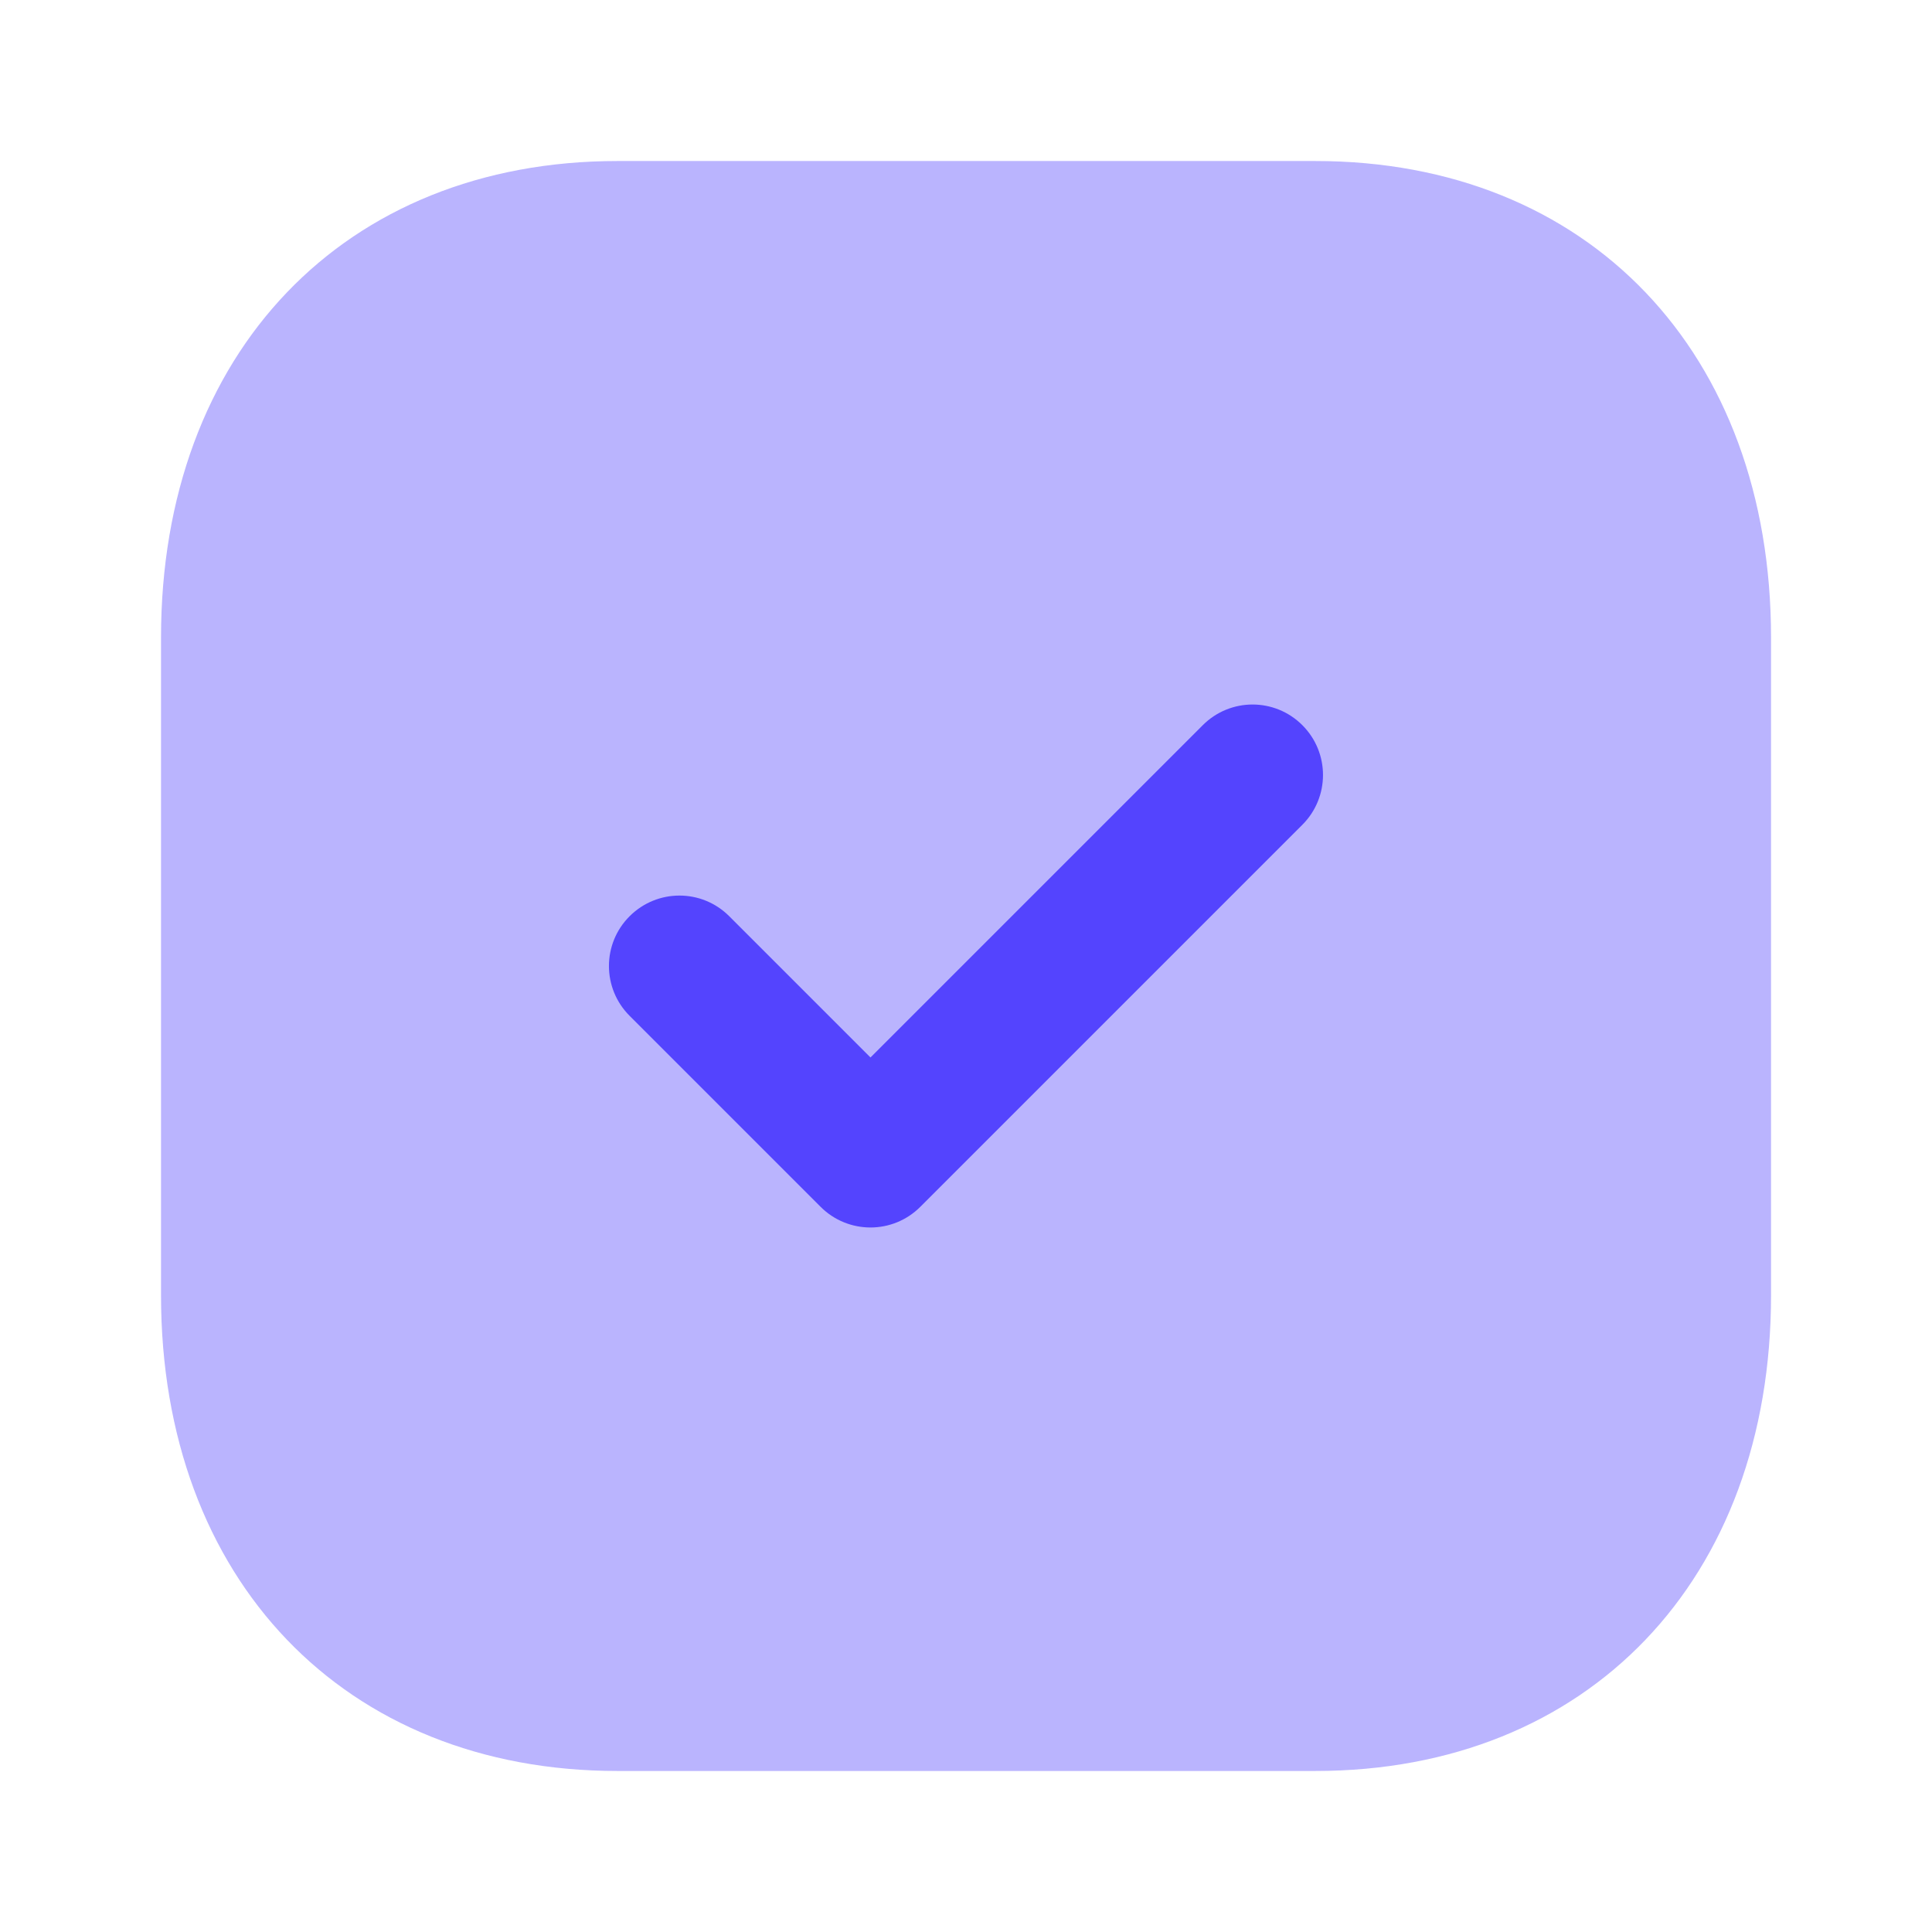
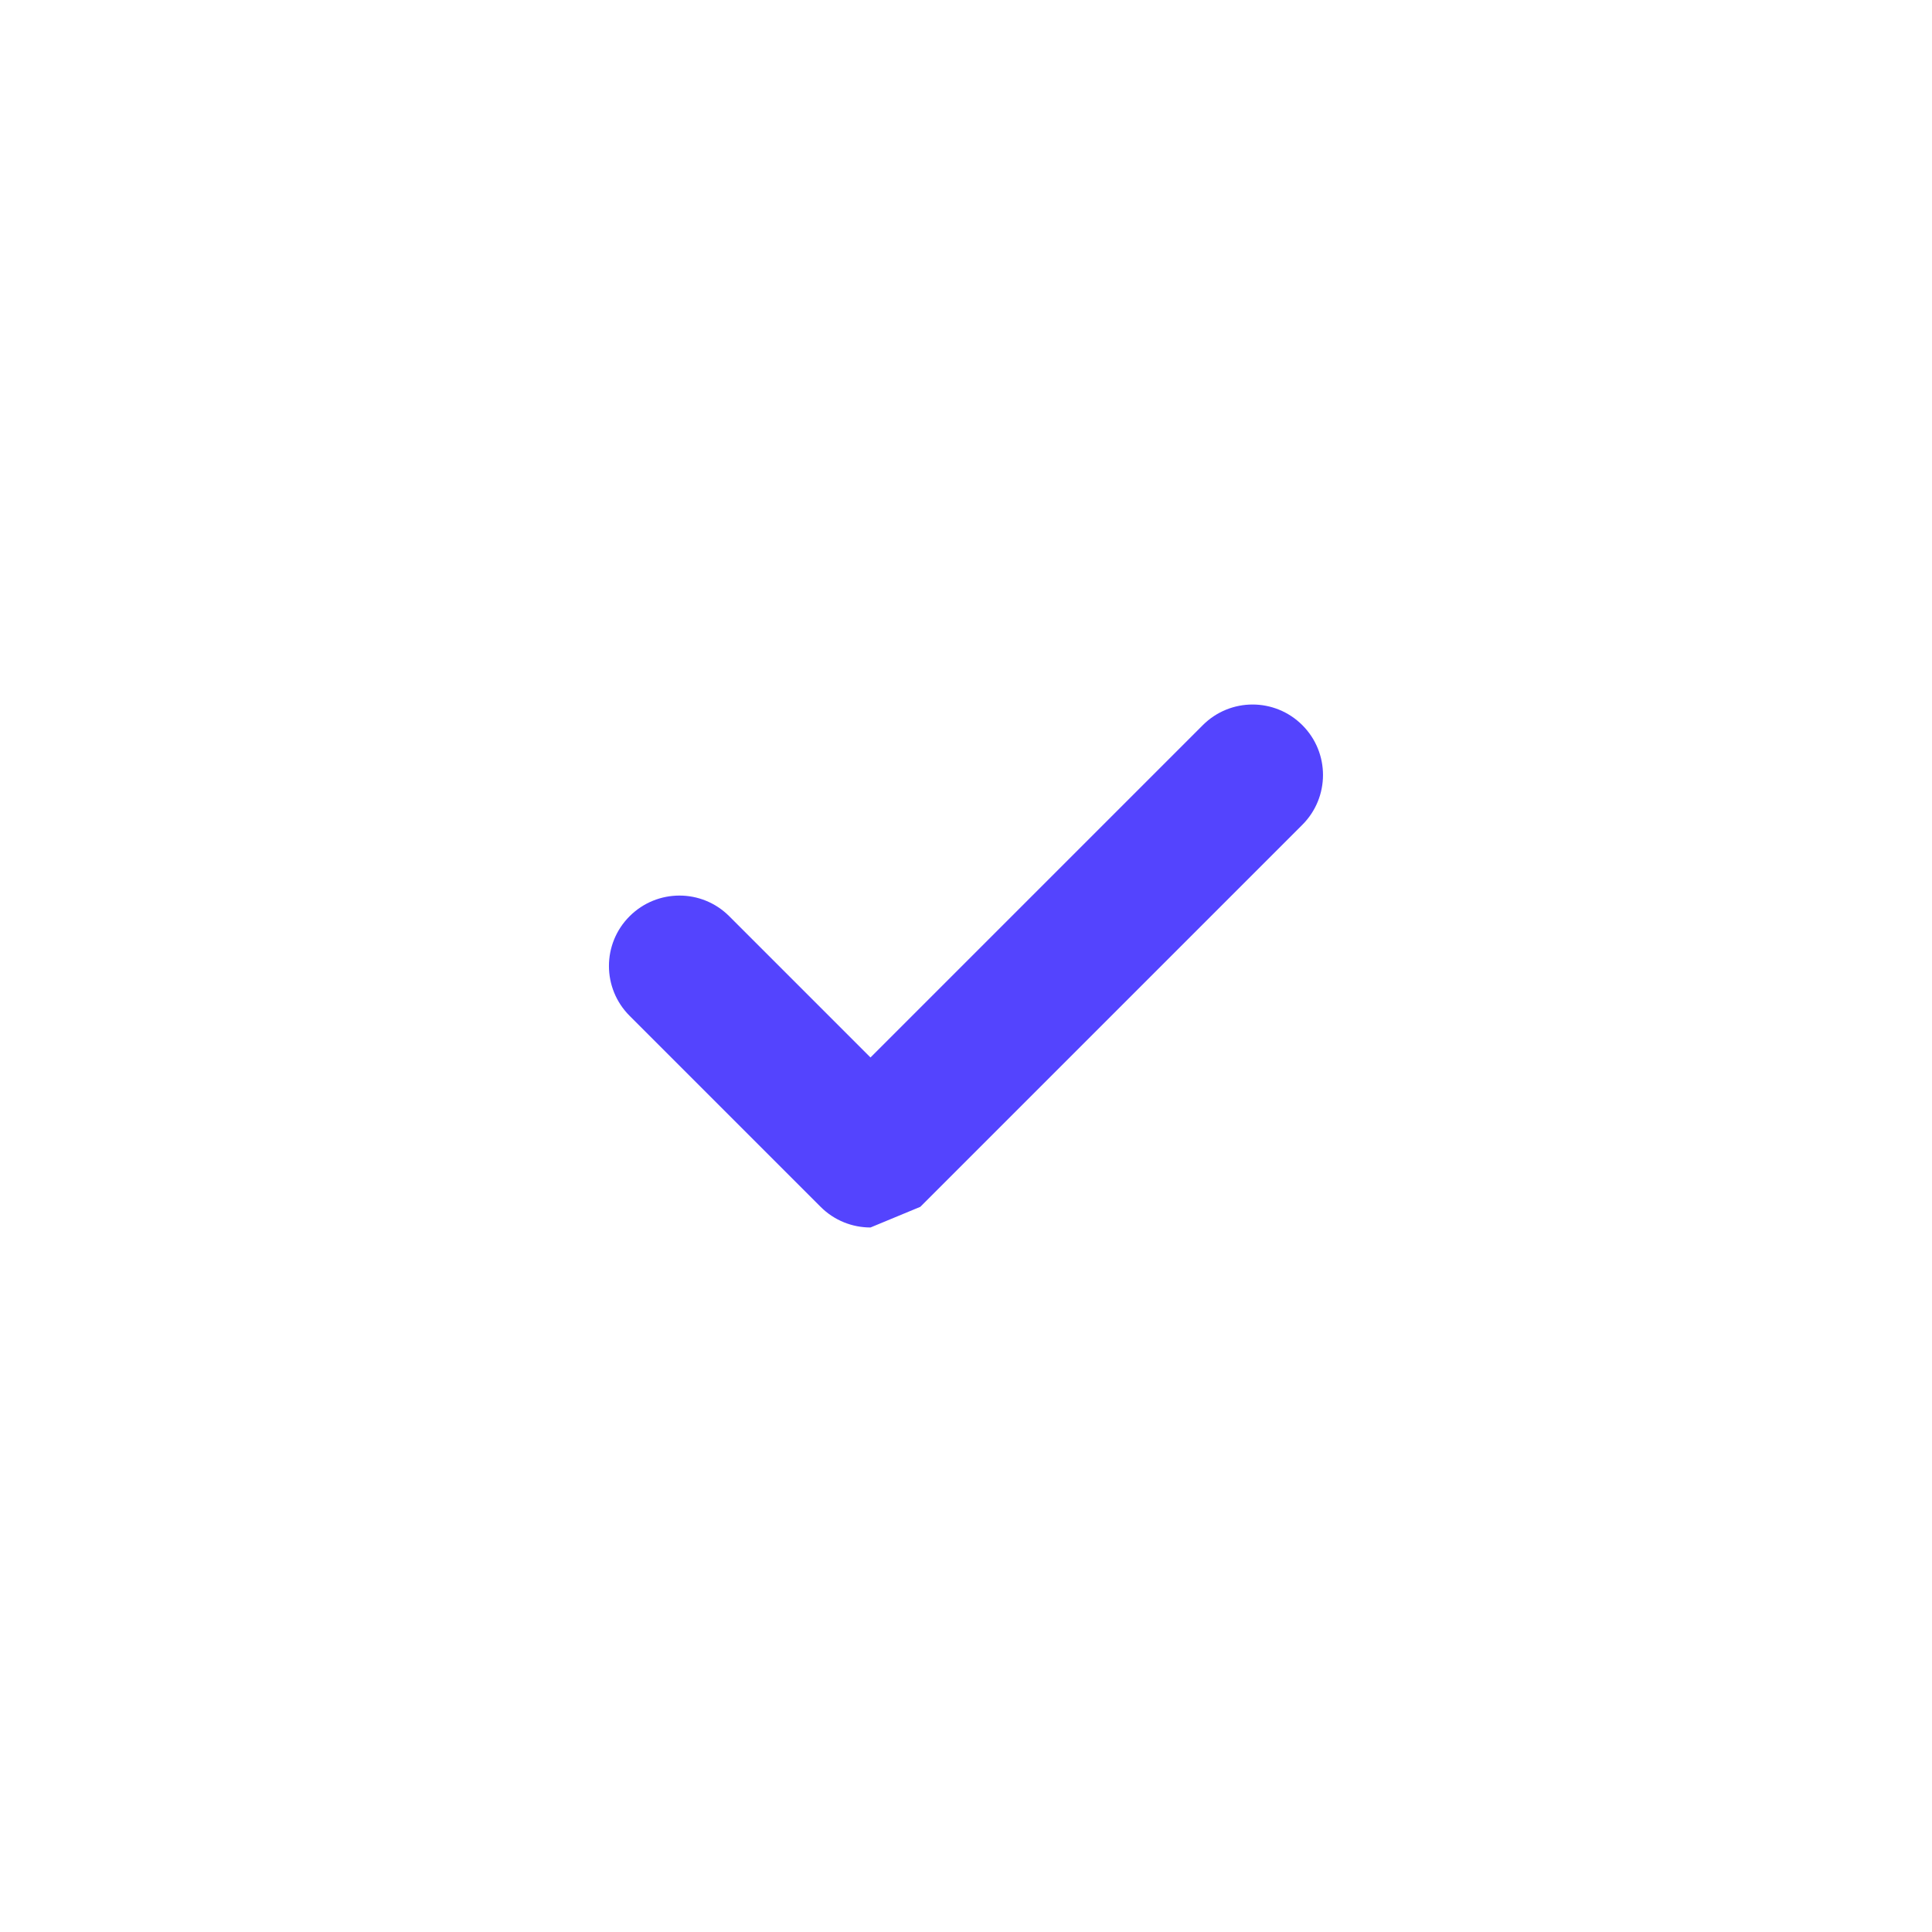
<svg xmlns="http://www.w3.org/2000/svg" width="32" height="32" viewBox="0 0 32 32" fill="none">
-   <path opacity="0.4" d="M21.787 2.667H10.227C5.707 2.667 2.667 5.84 2.667 10.56V21.453C2.667 26.16 5.707 29.333 10.227 29.333H21.787C26.307 29.333 29.334 26.16 29.334 21.453V10.56C29.334 5.84 26.307 2.667 21.787 2.667" fill="#5444FE" />
-   <path d="M14.418 20.331C14.119 20.331 13.82 20.217 13.592 19.989L10.428 16.825C9.972 16.369 9.972 15.631 10.428 15.176C10.884 14.72 11.622 14.719 12.078 15.175L14.418 17.515L19.922 12.011C20.378 11.555 21.115 11.555 21.571 12.011C22.027 12.467 22.027 13.205 21.571 13.661L15.243 19.989C15.015 20.217 14.716 20.331 14.418 20.331" fill="#5444FE" />
+   <path d="M14.418 20.331C14.119 20.331 13.82 20.217 13.592 19.989L10.428 16.825C9.972 16.369 9.972 15.631 10.428 15.176C10.884 14.72 11.622 14.719 12.078 15.175L14.418 17.515L19.922 12.011C20.378 11.555 21.115 11.555 21.571 12.011C22.027 12.467 22.027 13.205 21.571 13.661L15.243 19.989" fill="#5444FE" />
</svg>